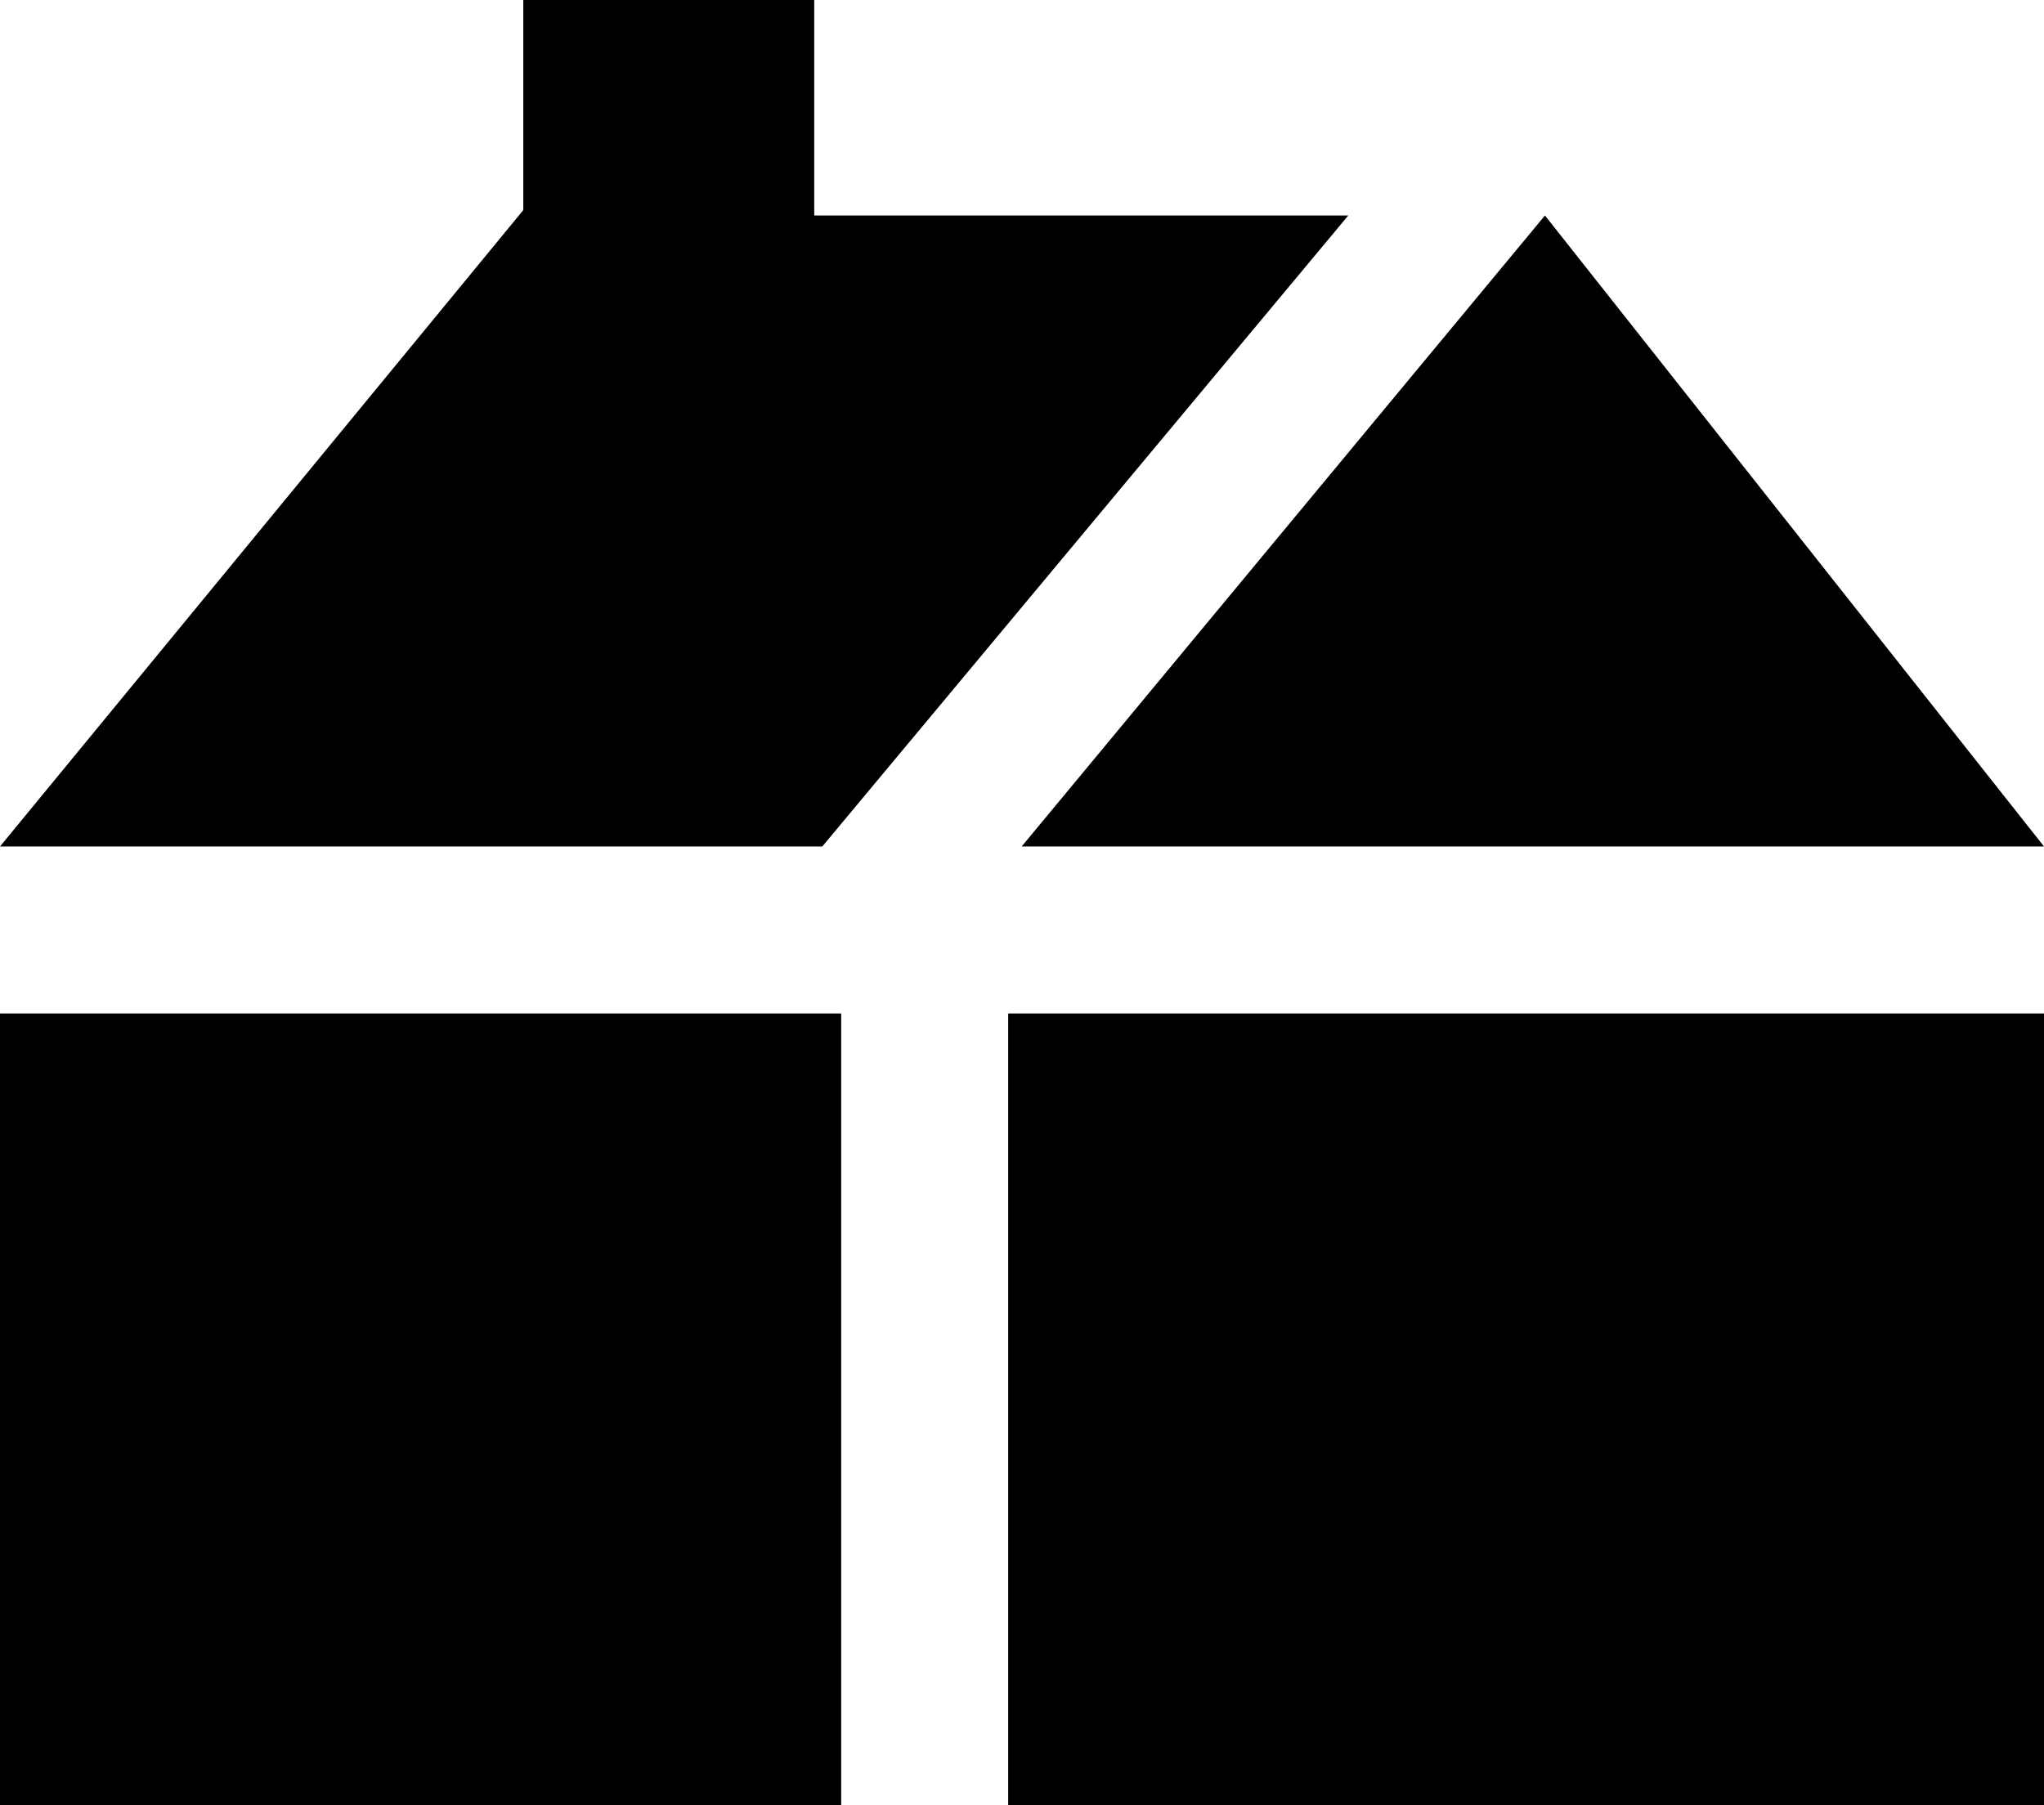
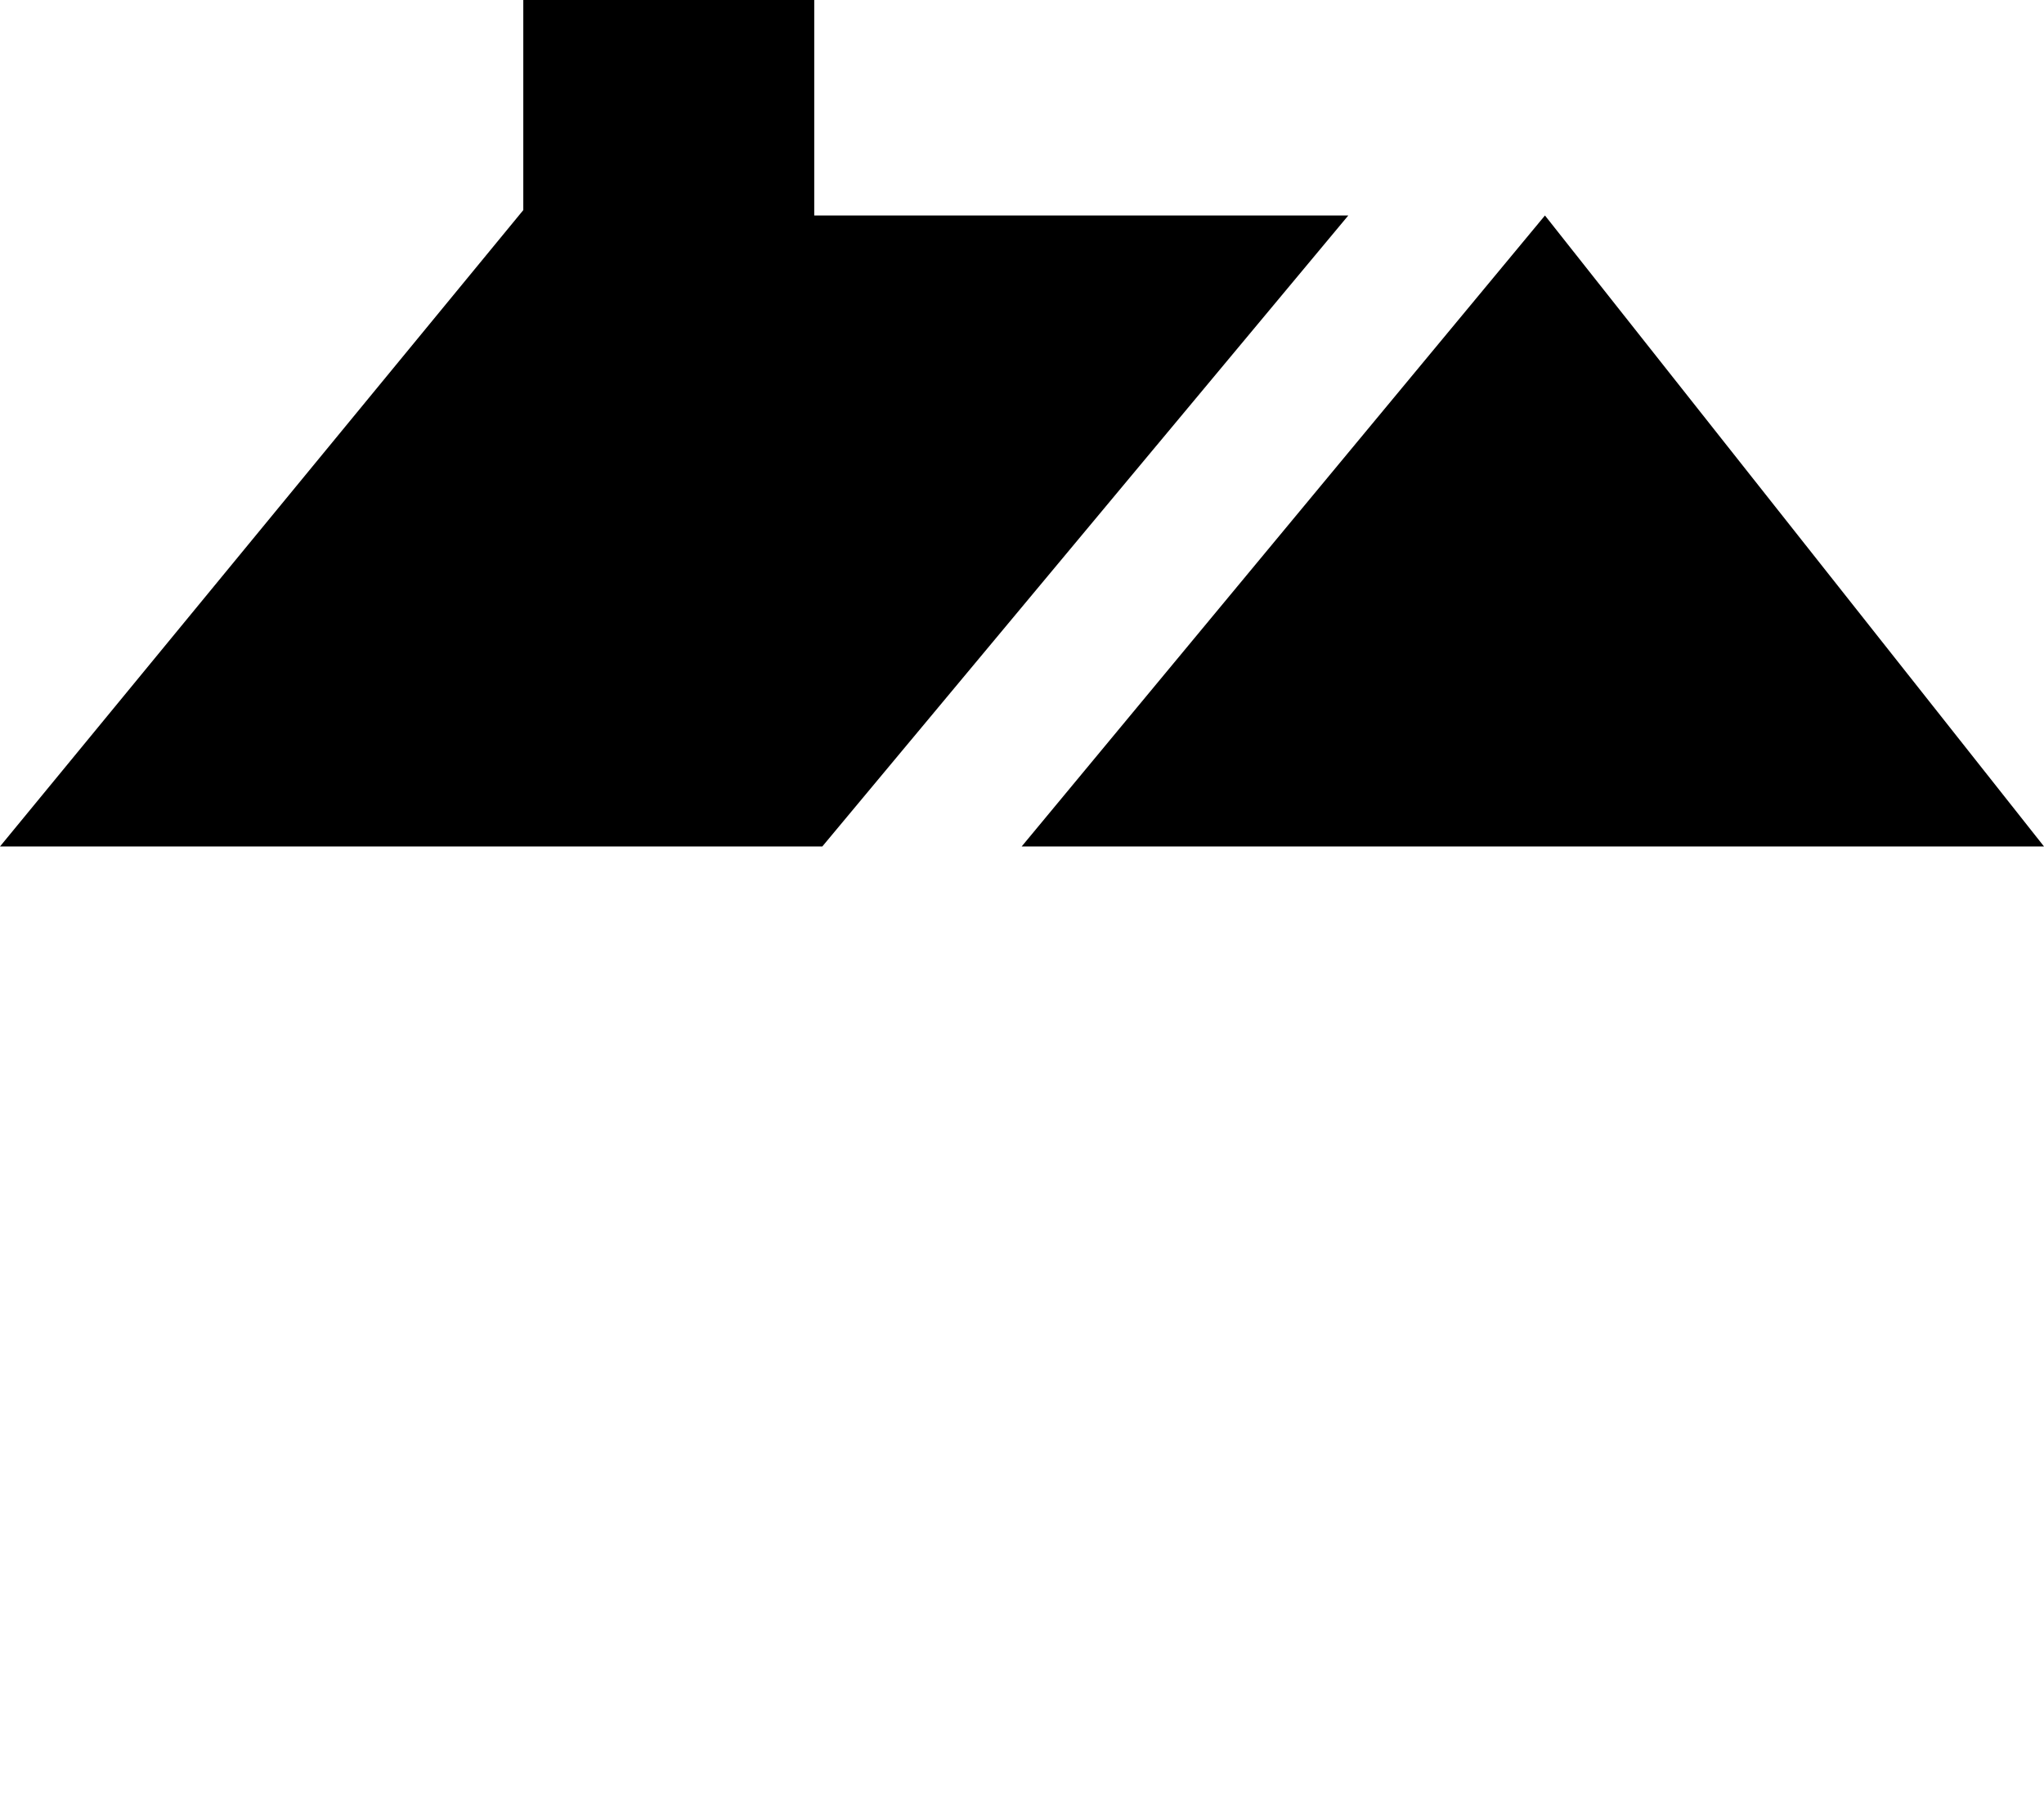
<svg xmlns="http://www.w3.org/2000/svg" xmlns:ns1="http://sodipodi.sourceforge.net/DTD/sodipodi-0.dtd" xmlns:ns2="http://www.inkscape.org/namespaces/inkscape" version="1.0" width="129.766mm" height="114.634mm" id="svg4" ns1:docname="House Symbol 07.wmf">
  <ns1:namedview id="namedview4" pagecolor="#ffffff" bordercolor="#000000" borderopacity="0.25" ns2:showpageshadow="2" ns2:pageopacity="0.0" ns2:pagecheckerboard="0" ns2:deskcolor="#d1d1d1" ns2:document-units="mm" />
  <defs id="defs1">
    <pattern id="WMFhbasepattern" patternUnits="userSpaceOnUse" width="6" height="6" x="0" y="0" />
  </defs>
-   <path style="fill:#000000;fill-opacity:1;fill-rule:evenodd;stroke:none" d="M 201.838,243.216 V 433.264 H 0 V 243.216 Z" id="path1" />
-   <path style="fill:#000000;fill-opacity:1;fill-rule:evenodd;stroke:none" d="M 490.455,433.264 V 243.216 H 241.915 v 190.048 z" id="path2" />
  <path style="fill:#000000;fill-opacity:1;fill-rule:evenodd;stroke:none" d="M 0,203.138 H 197.313 L 323.523,51.714 H 195.374 V 0 h -69.811 v 50.421 z" id="path3" />
  <path style="fill:#000000;fill-opacity:1;fill-rule:evenodd;stroke:none" d="M 245.147,203.138 H 490.455 L 370.71,51.714 Z" id="path4" />
</svg>